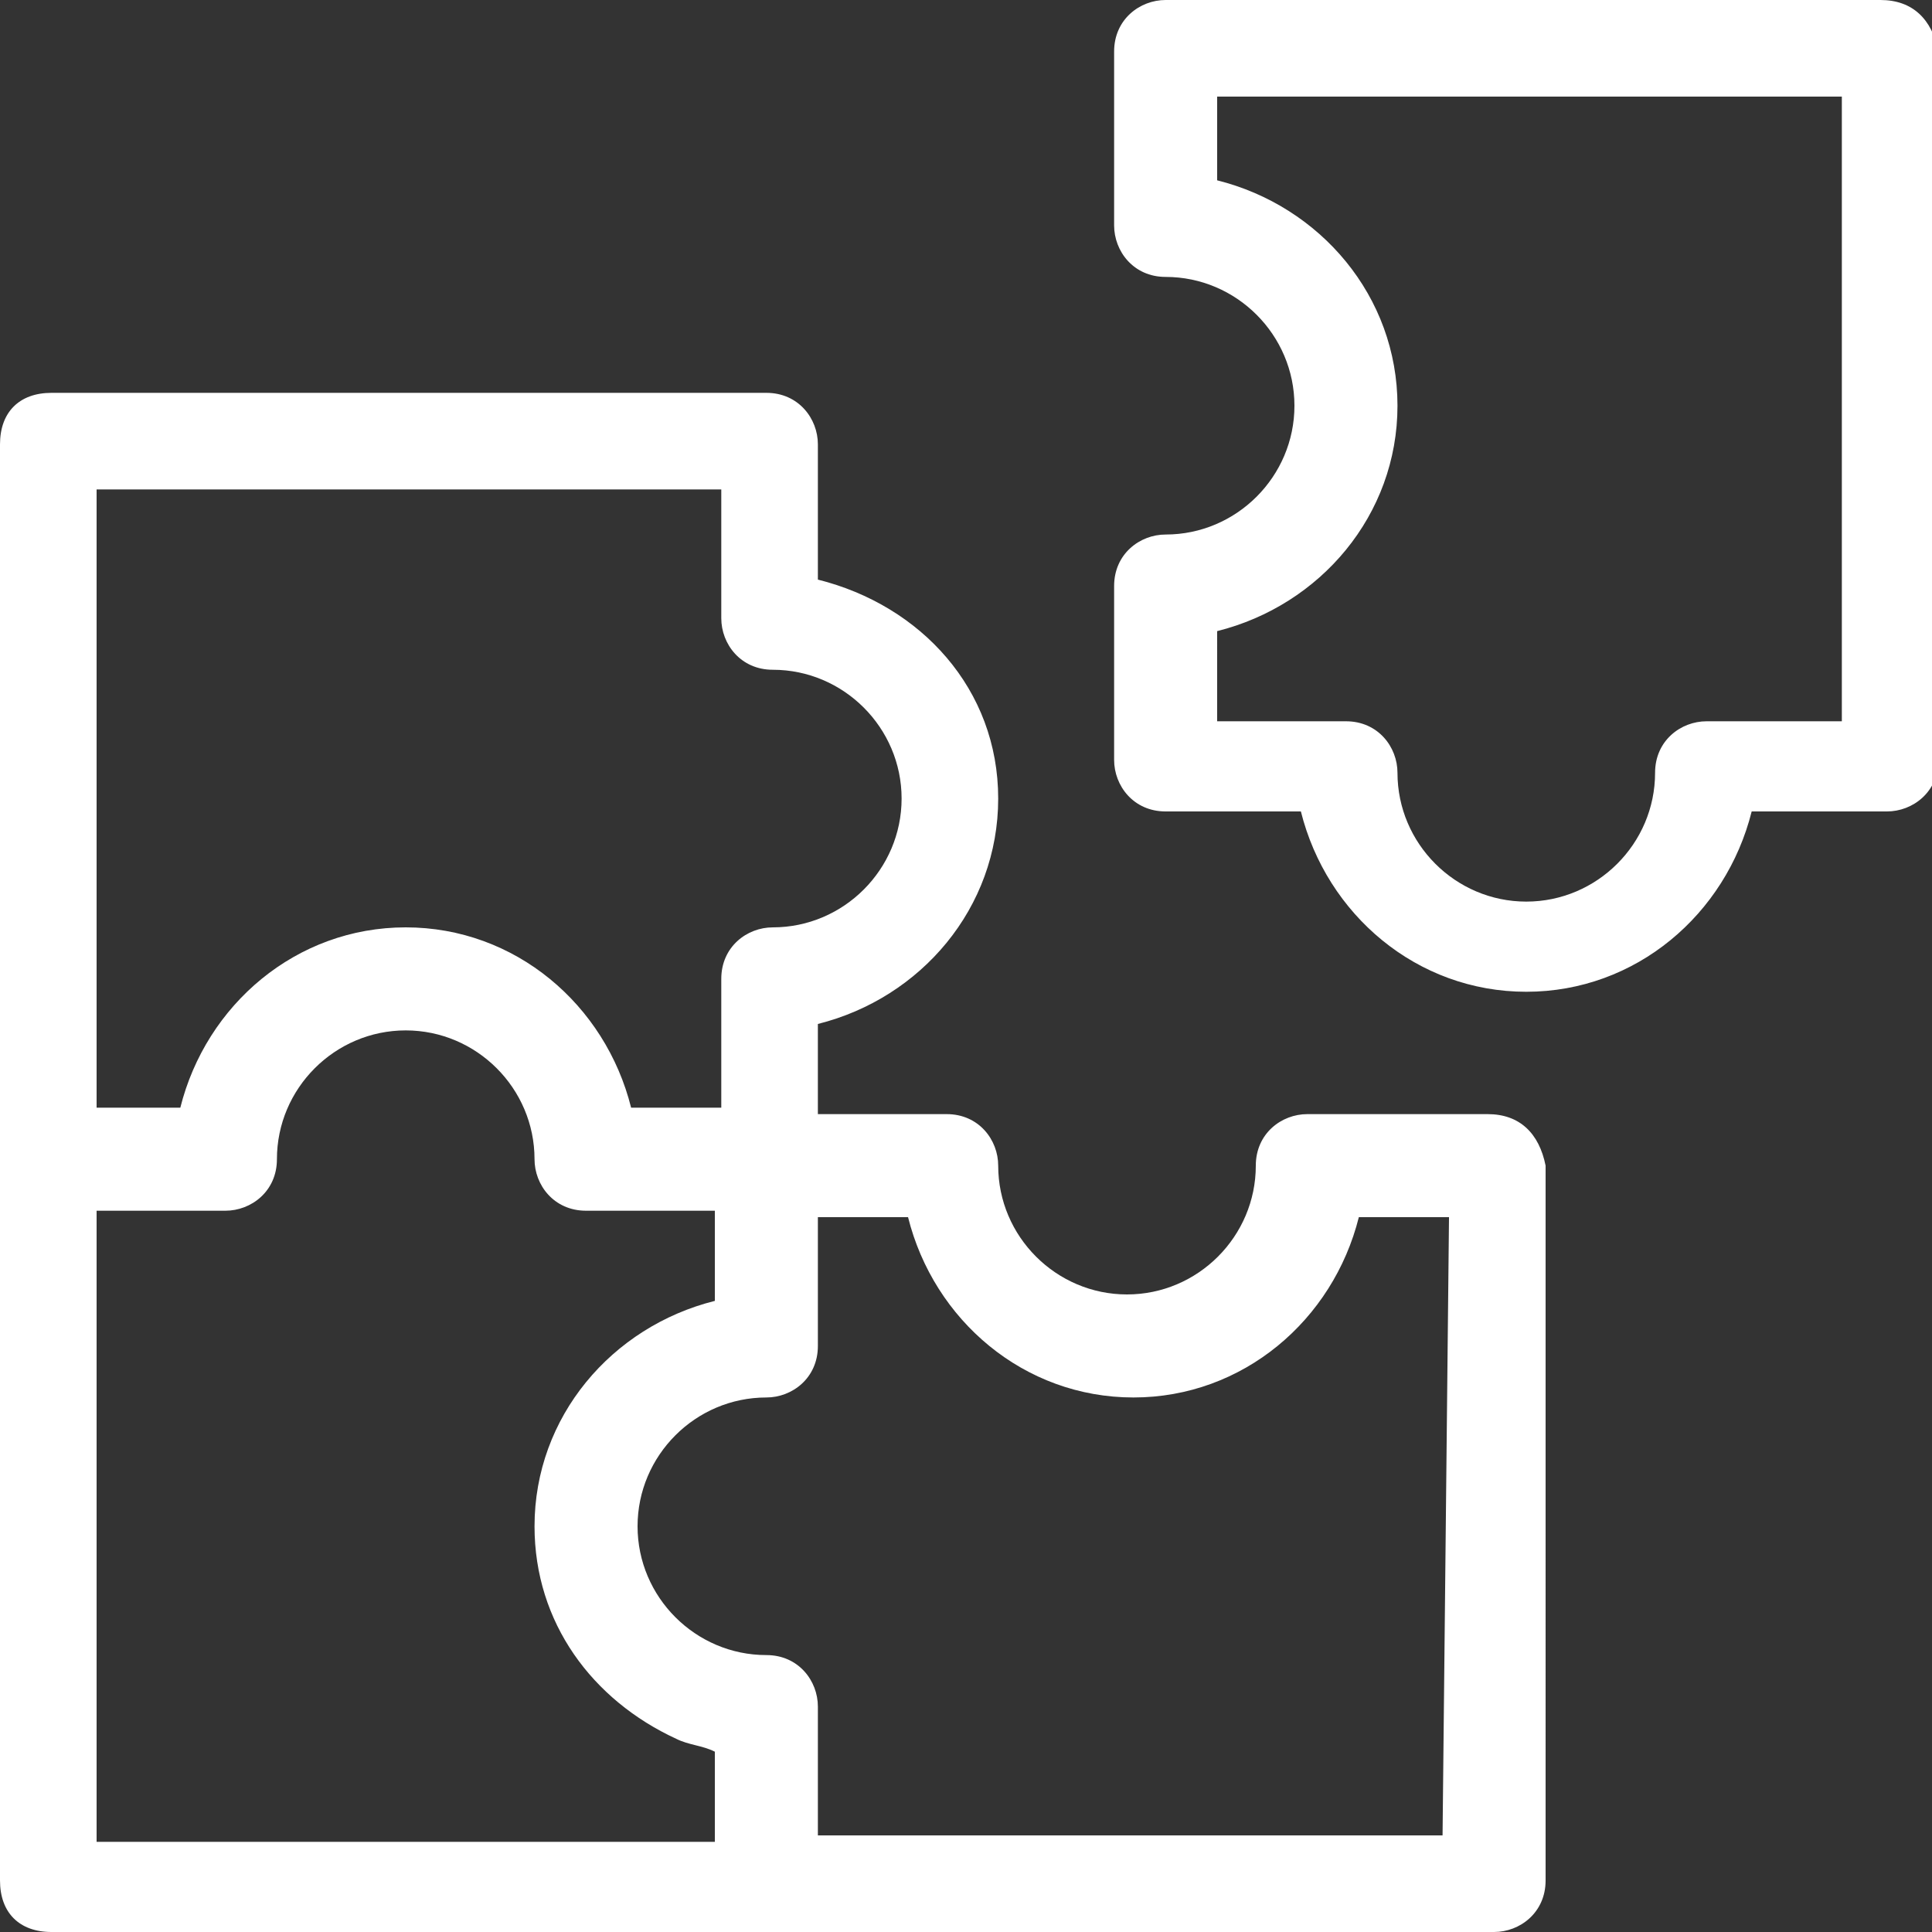
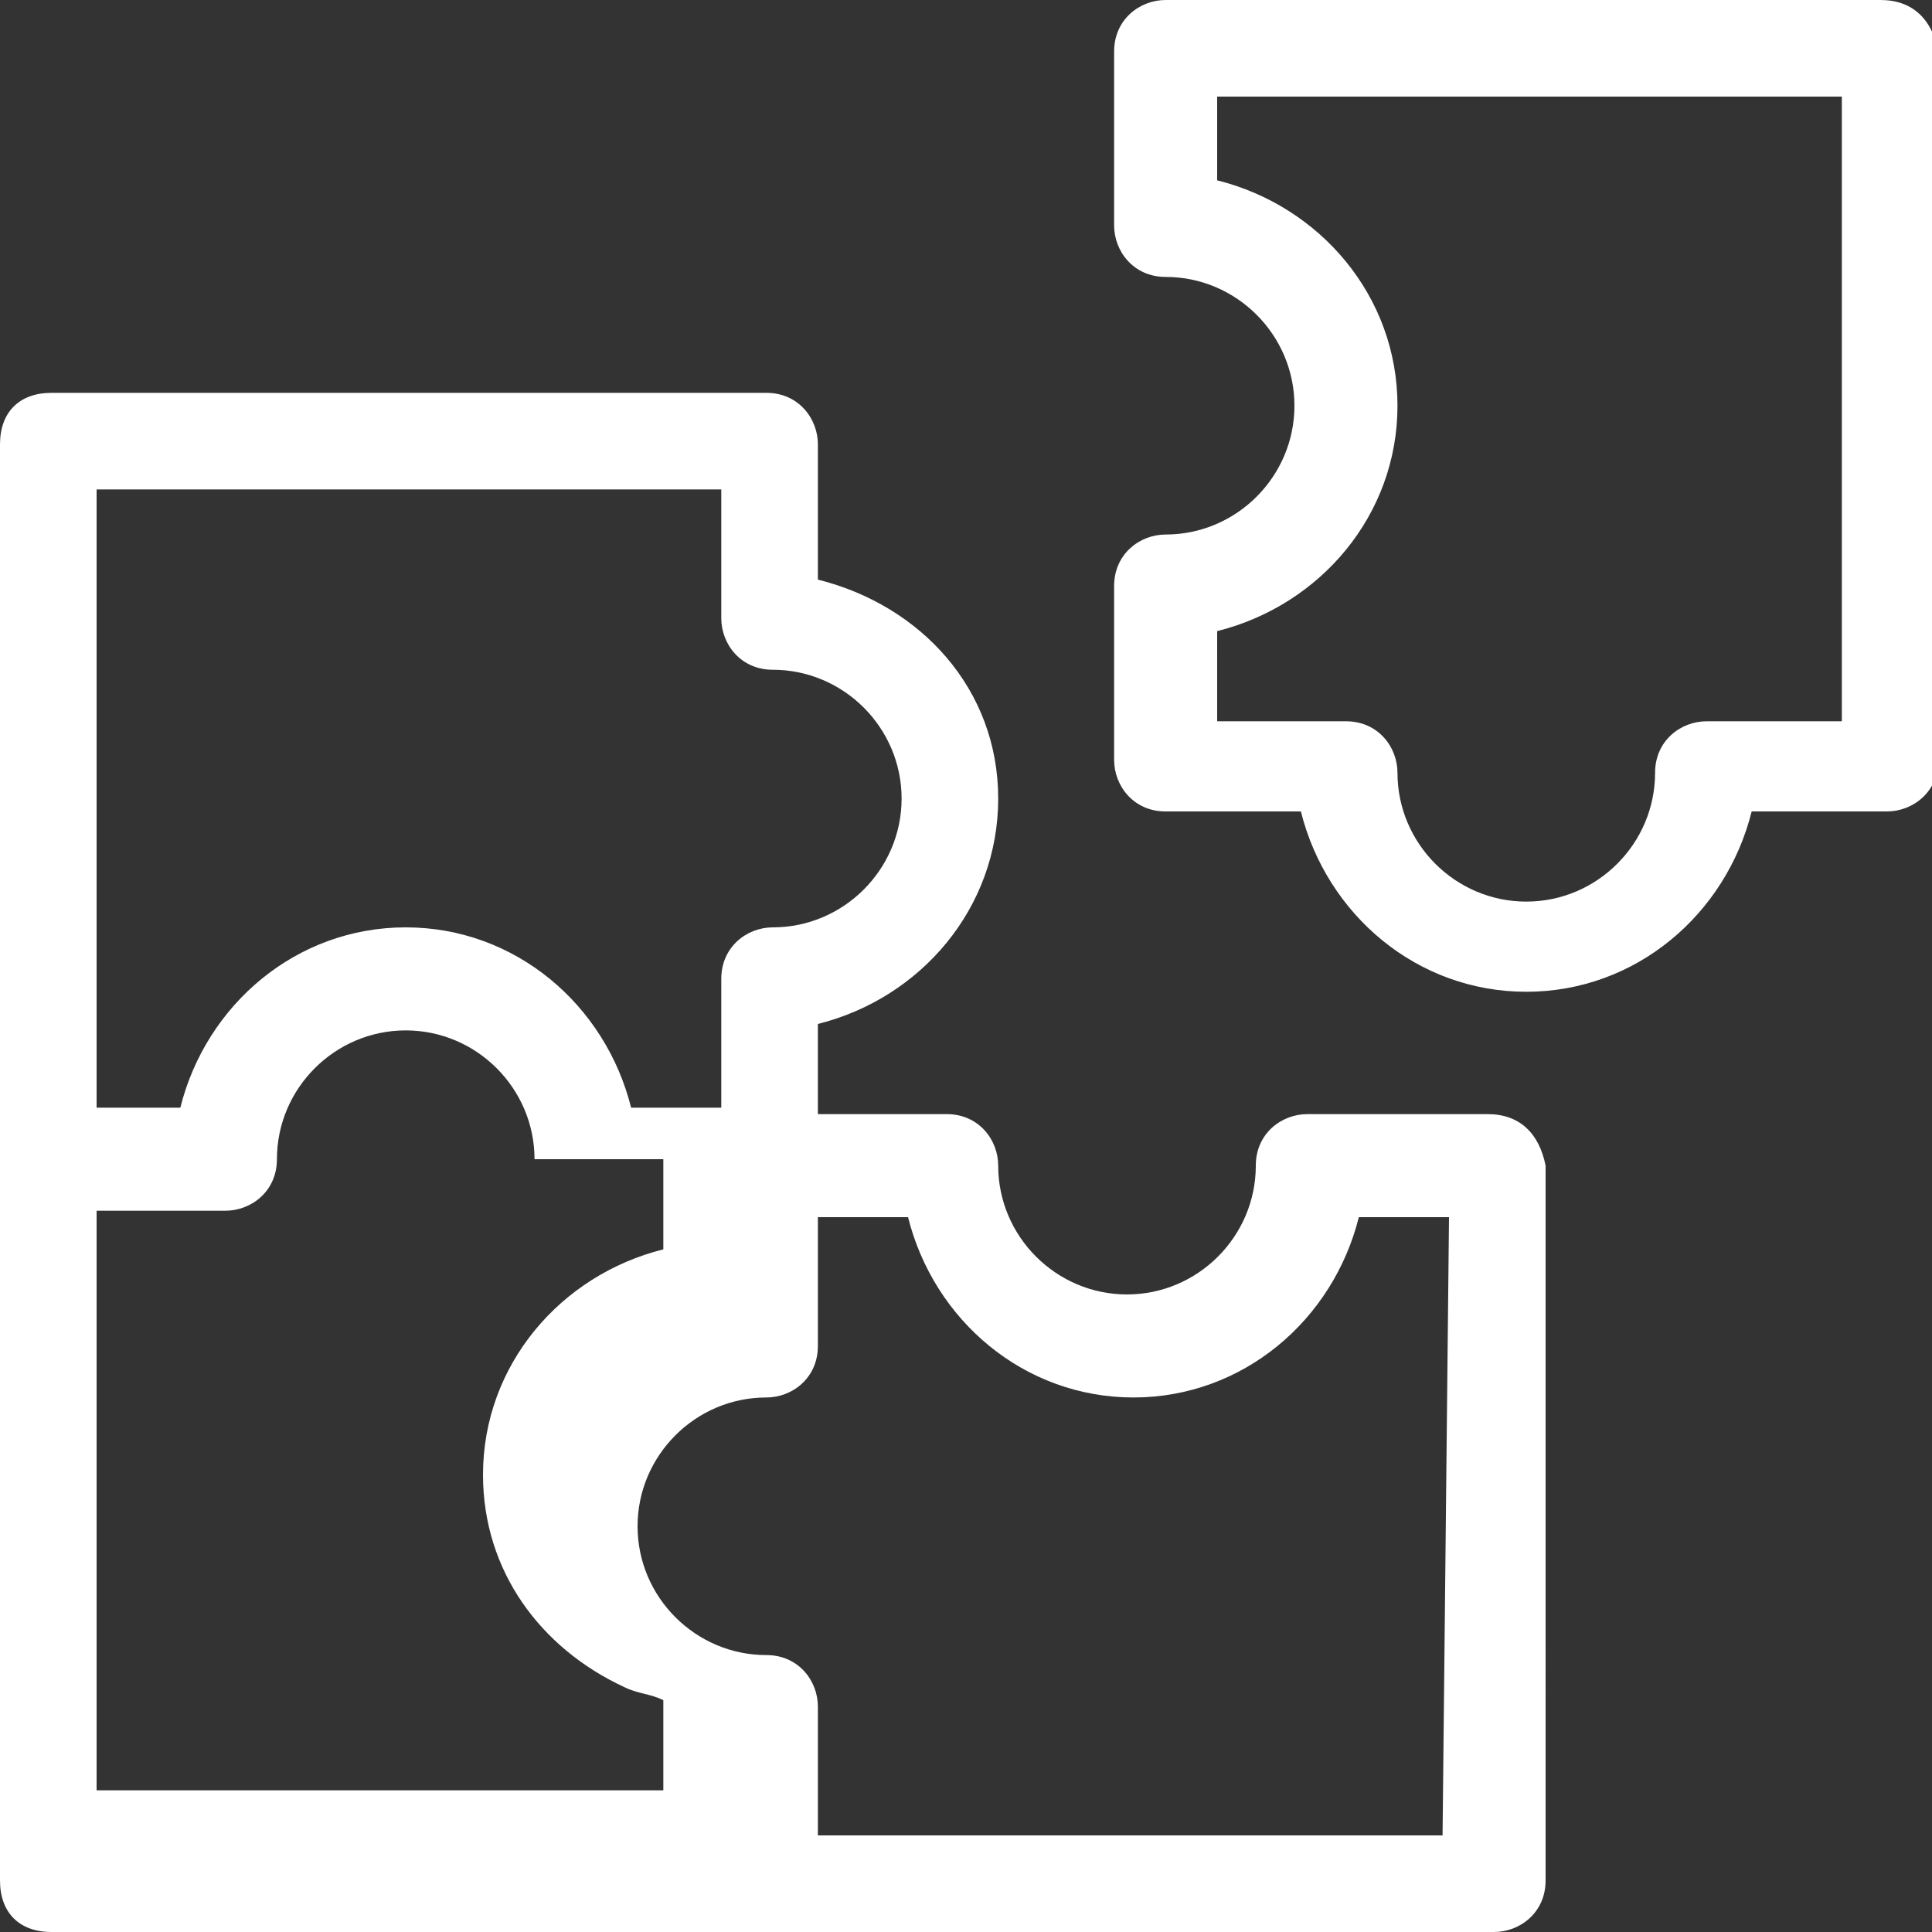
<svg xmlns="http://www.w3.org/2000/svg" id="Layer_1" x="0px" y="0px" viewBox="0 0 30 30" style="enable-background:new 0 0 30 30;" xml:space="preserve">
  <rect x="0" y="0" width="30" height="30" fill="#333333" stroke="none" />
  <style type="text/css">	.st0{fill:#FFFFFF;}</style>
-   <path class="st0" d="M23.1,17.3h-2.8c0,0,0,0,0,0c-0.4,0-0.8,0.3-0.8,0.8l0,0c0,0,0,0,0,0c0,1.1-0.9,2-2,2s-2-0.9-2-2c0,0,0,0,0,0 l0,0c0-0.4-0.3-0.8-0.8-0.8l0,0c0,0,0,0,0,0h-2v-1.4c1.6-0.4,2.8-1.8,2.8-3.5S14.3,9.4,12.7,9l0,0V6.9c0-0.4-0.3-0.8-0.8-0.8H0.8 C0.3,6.1,0,6.4,0,6.9l0,0V18l0,0v11.2C0,29.7,0.3,30,0.8,30l22.4,0c0.4,0,0.8-0.3,0.8-0.8l0,0V18.1C23.9,17.6,23.6,17.3,23.1,17.3 L23.1,17.3L23.1,17.3z M1.5,7.6h9.7v2c0,0.4,0.3,0.8,0.8,0.8l0,0c1.1,0,2,0.9,2,2s-0.9,2-2,2l0,0c-0.4,0-0.8,0.3-0.8,0.8l0,0v2H9.8 c-0.4-1.6-1.8-2.8-3.5-2.8s-3.1,1.2-3.5,2.8l0,0H1.5L1.5,7.6z M1.5,18.8h2c0,0,0,0,0,0c0.4,0,0.8-0.3,0.8-0.8l0,0c0-1.1,0.9-2,2-2 c1.1,0,2,0.9,2,2c0,0,0,0,0,0l0,0c0,0.4,0.3,0.8,0.8,0.8l0,0c0,0,0,0,0,0h2v1.4c-1.6,0.4-2.8,1.8-2.8,3.5c0,1.5,0.9,2.7,2.2,3.3l0,0 c0.2,0.1,0.4,0.1,0.6,0.2l0,0v1.4H1.5L1.5,18.8z M22.4,28.5h-9.7v-2c0,0,0,0,0,0c0-0.4-0.3-0.8-0.8-0.8l0,0c-1.1,0-2-0.9-2-2 c0-1.1,0.9-2,2-2c0,0,0,0,0,0l0,0c0.4,0,0.8-0.3,0.8-0.8l0,0c0,0,0,0,0,0v-2h1.4c0.4,1.6,1.8,2.8,3.5,2.8s3.1-1.2,3.5-2.8l0,0h1.4 L22.4,28.5z M29.2,0H18.1c-0.4,0-0.8,0.3-0.8,0.8l0,0v2.7c0,0,0,0,0,0c0,0.4,0.3,0.8,0.8,0.8l0,0c1.1,0,2,0.9,2,2s-0.9,2-2,2l0,0 c-0.4,0-0.8,0.3-0.8,0.8l0,0c0,0,0,0,0,0v2.7c0,0.4,0.3,0.8,0.8,0.8h2.1c0.4,1.6,1.8,2.8,3.5,2.8c1.7,0,3.1-1.2,3.5-2.8l0,0h2.1 c0.4,0,0.8-0.3,0.8-0.8l0,0V0.8C30,0.3,29.7,0,29.2,0L29.2,0z M28.5,11.2h-2c-0.4,0-0.8,0.3-0.8,0.8l0,0c0,1.1-0.9,2-2,2 c-1.1,0-2-0.9-2-2l0,0c0-0.4-0.3-0.8-0.8-0.8h-2V9.8c1.6-0.4,2.8-1.8,2.8-3.5s-1.2-3.1-2.8-3.5l0,0V1.5h9.7V11.2z" />
+   <path class="st0" d="M23.1,17.3h-2.8c0,0,0,0,0,0c-0.4,0-0.8,0.3-0.8,0.8l0,0c0,0,0,0,0,0c0,1.1-0.9,2-2,2s-2-0.9-2-2c0,0,0,0,0,0 l0,0c0-0.4-0.3-0.8-0.8-0.8l0,0c0,0,0,0,0,0h-2v-1.4c1.6-0.4,2.8-1.8,2.8-3.5S14.3,9.4,12.7,9l0,0V6.9c0-0.4-0.3-0.8-0.8-0.8H0.8 C0.3,6.1,0,6.4,0,6.9l0,0V18l0,0v11.2C0,29.7,0.3,30,0.8,30l22.4,0c0.4,0,0.8-0.3,0.8-0.8l0,0V18.1C23.9,17.6,23.6,17.3,23.1,17.3 L23.1,17.3L23.1,17.3z M1.5,7.6h9.7v2c0,0.4,0.3,0.8,0.8,0.8l0,0c1.1,0,2,0.9,2,2s-0.9,2-2,2l0,0c-0.4,0-0.8,0.3-0.8,0.8l0,0v2H9.8 c-0.4-1.6-1.8-2.8-3.5-2.8s-3.1,1.2-3.5,2.8l0,0H1.5L1.5,7.6z M1.5,18.8h2c0,0,0,0,0,0c0.4,0,0.8-0.3,0.8-0.8l0,0c0-1.1,0.9-2,2-2 c1.1,0,2,0.9,2,2c0,0,0,0,0,0l0,0l0,0c0,0,0,0,0,0h2v1.4c-1.6,0.4-2.8,1.8-2.8,3.5c0,1.5,0.9,2.7,2.2,3.3l0,0 c0.2,0.1,0.4,0.1,0.6,0.2l0,0v1.4H1.5L1.5,18.8z M22.4,28.5h-9.7v-2c0,0,0,0,0,0c0-0.4-0.3-0.8-0.8-0.8l0,0c-1.1,0-2-0.9-2-2 c0-1.1,0.9-2,2-2c0,0,0,0,0,0l0,0c0.4,0,0.8-0.3,0.8-0.8l0,0c0,0,0,0,0,0v-2h1.4c0.4,1.6,1.8,2.8,3.5,2.8s3.1-1.2,3.5-2.8l0,0h1.4 L22.4,28.5z M29.2,0H18.1c-0.4,0-0.8,0.3-0.8,0.8l0,0v2.7c0,0,0,0,0,0c0,0.4,0.3,0.8,0.8,0.8l0,0c1.1,0,2,0.9,2,2s-0.9,2-2,2l0,0 c-0.4,0-0.8,0.3-0.8,0.8l0,0c0,0,0,0,0,0v2.7c0,0.4,0.3,0.8,0.8,0.8h2.1c0.4,1.6,1.8,2.8,3.5,2.8c1.7,0,3.1-1.2,3.5-2.8l0,0h2.1 c0.4,0,0.8-0.3,0.8-0.8l0,0V0.8C30,0.3,29.7,0,29.2,0L29.2,0z M28.5,11.2h-2c-0.4,0-0.8,0.3-0.8,0.8l0,0c0,1.1-0.9,2-2,2 c-1.1,0-2-0.9-2-2l0,0c0-0.4-0.3-0.8-0.8-0.8h-2V9.8c1.6-0.4,2.8-1.8,2.8-3.5s-1.2-3.1-2.8-3.5l0,0V1.5h9.7V11.2z" />
</svg>